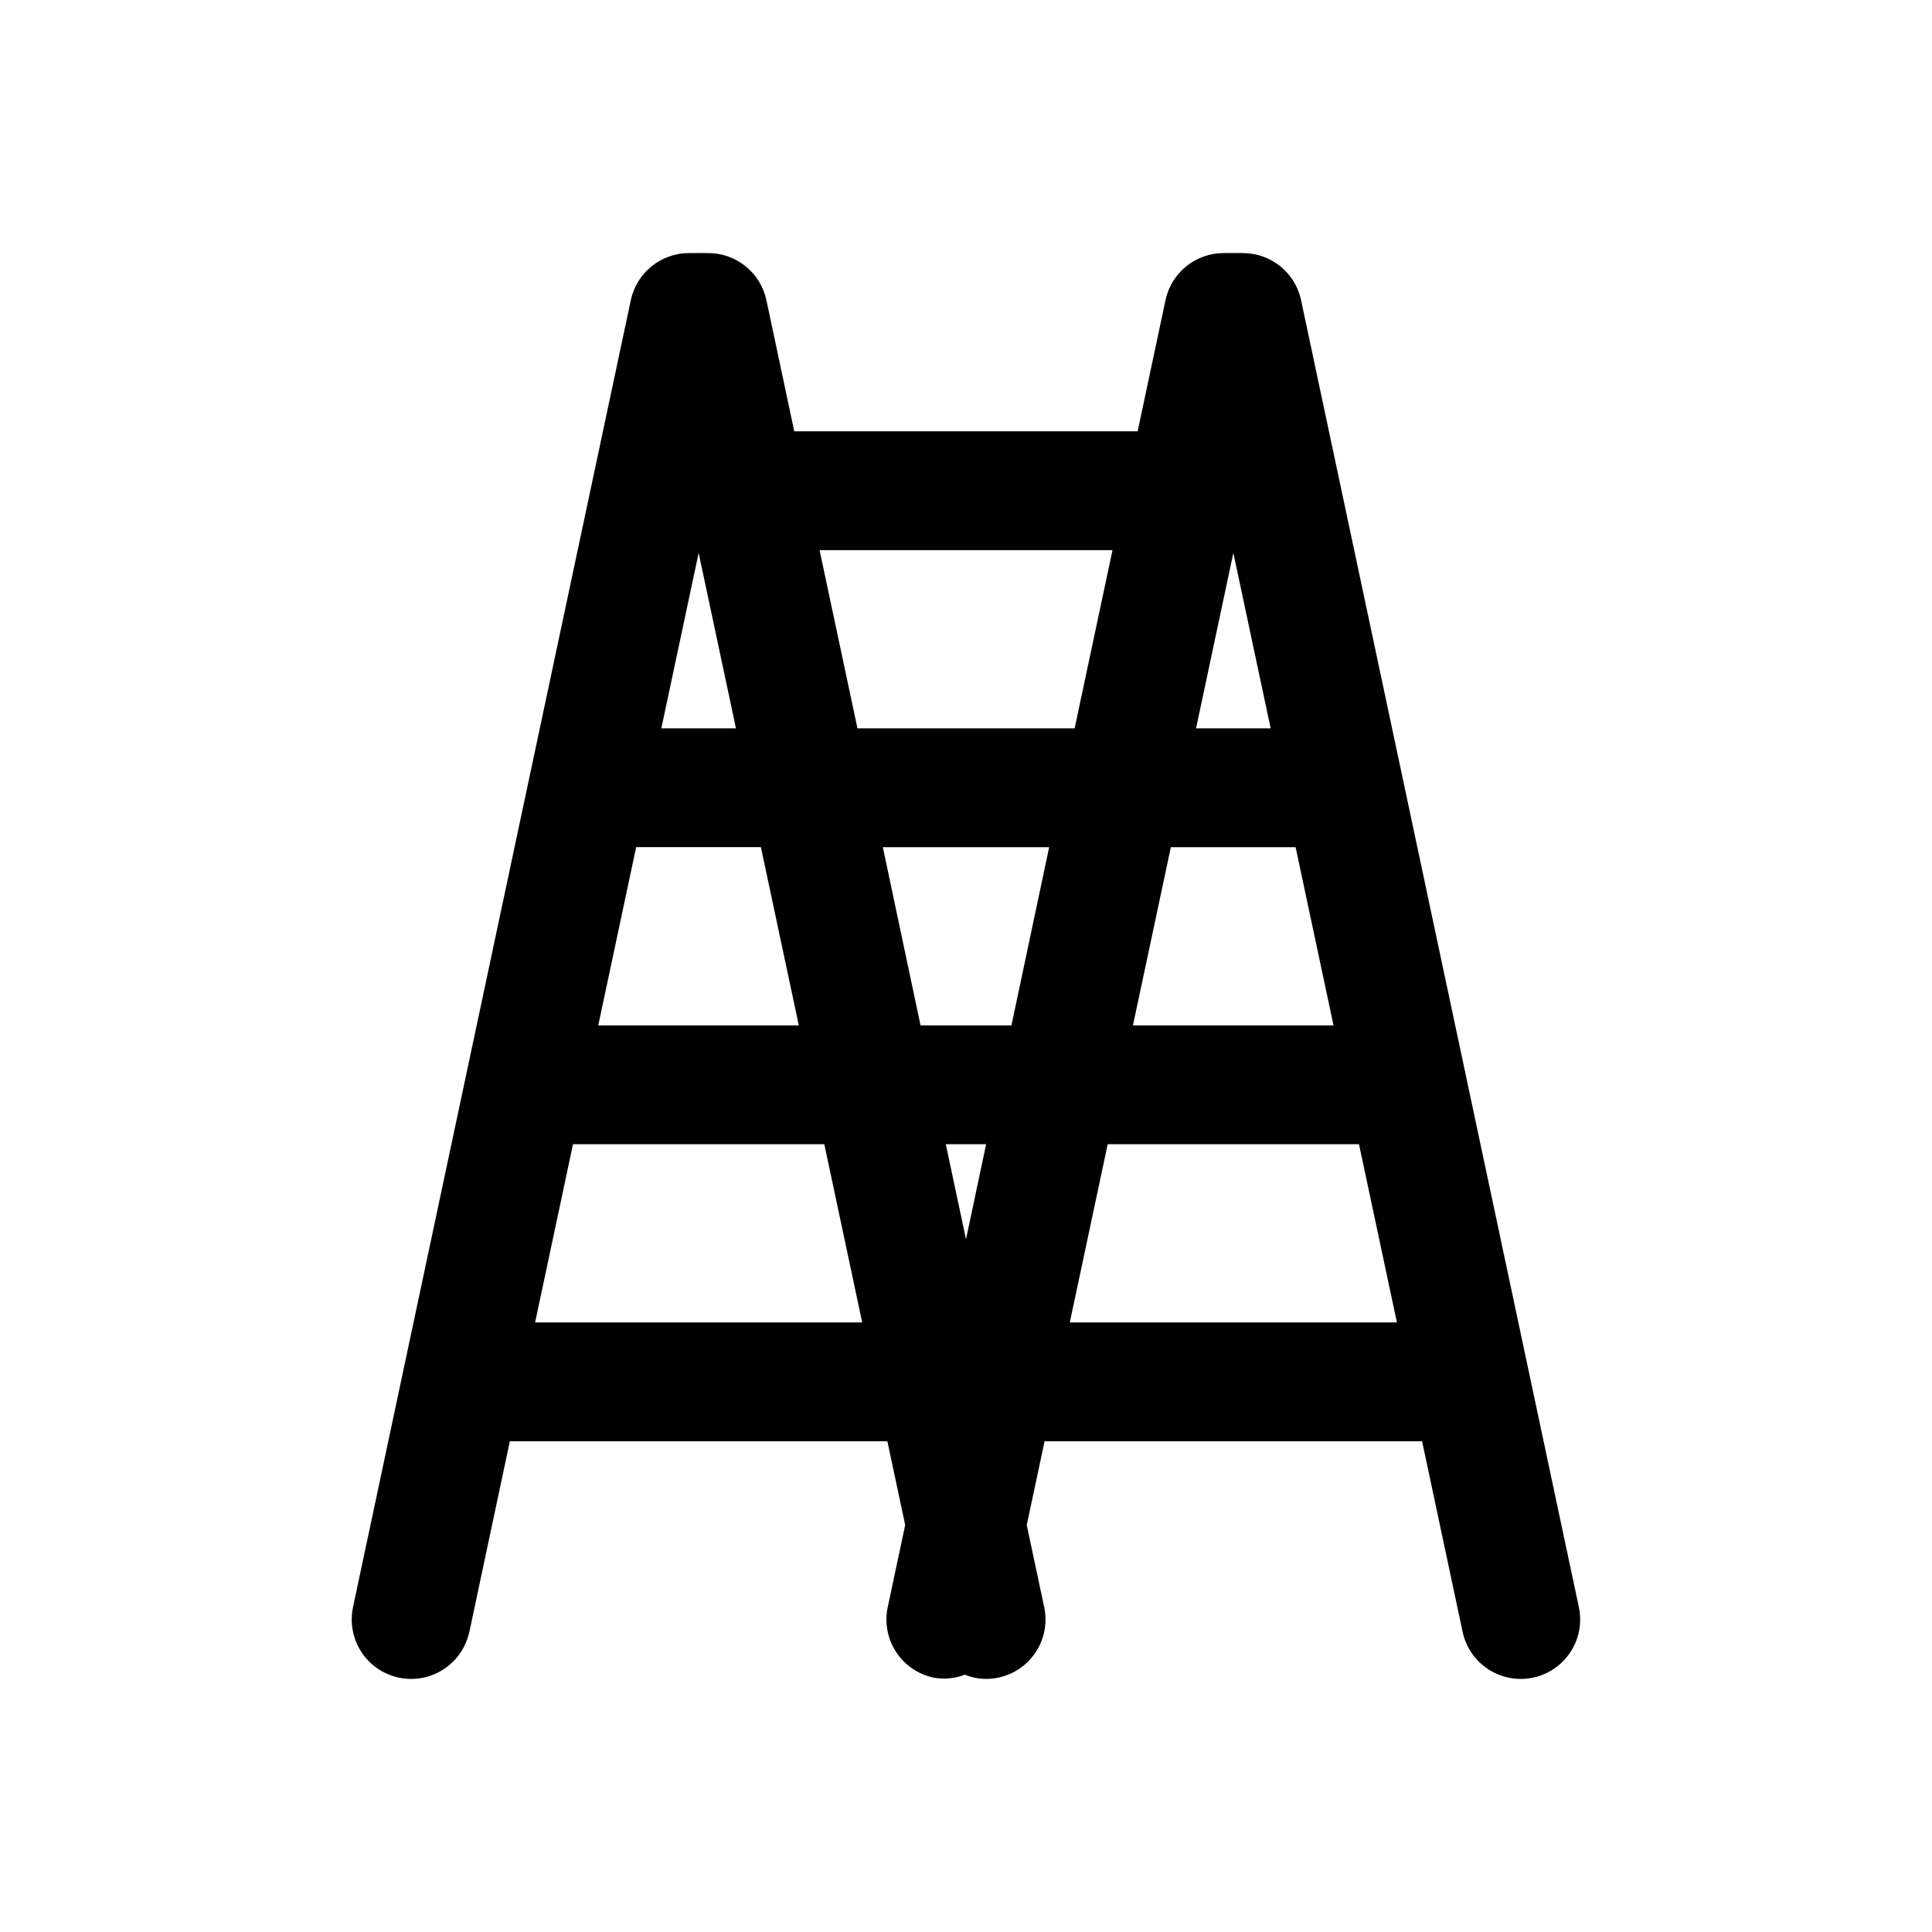
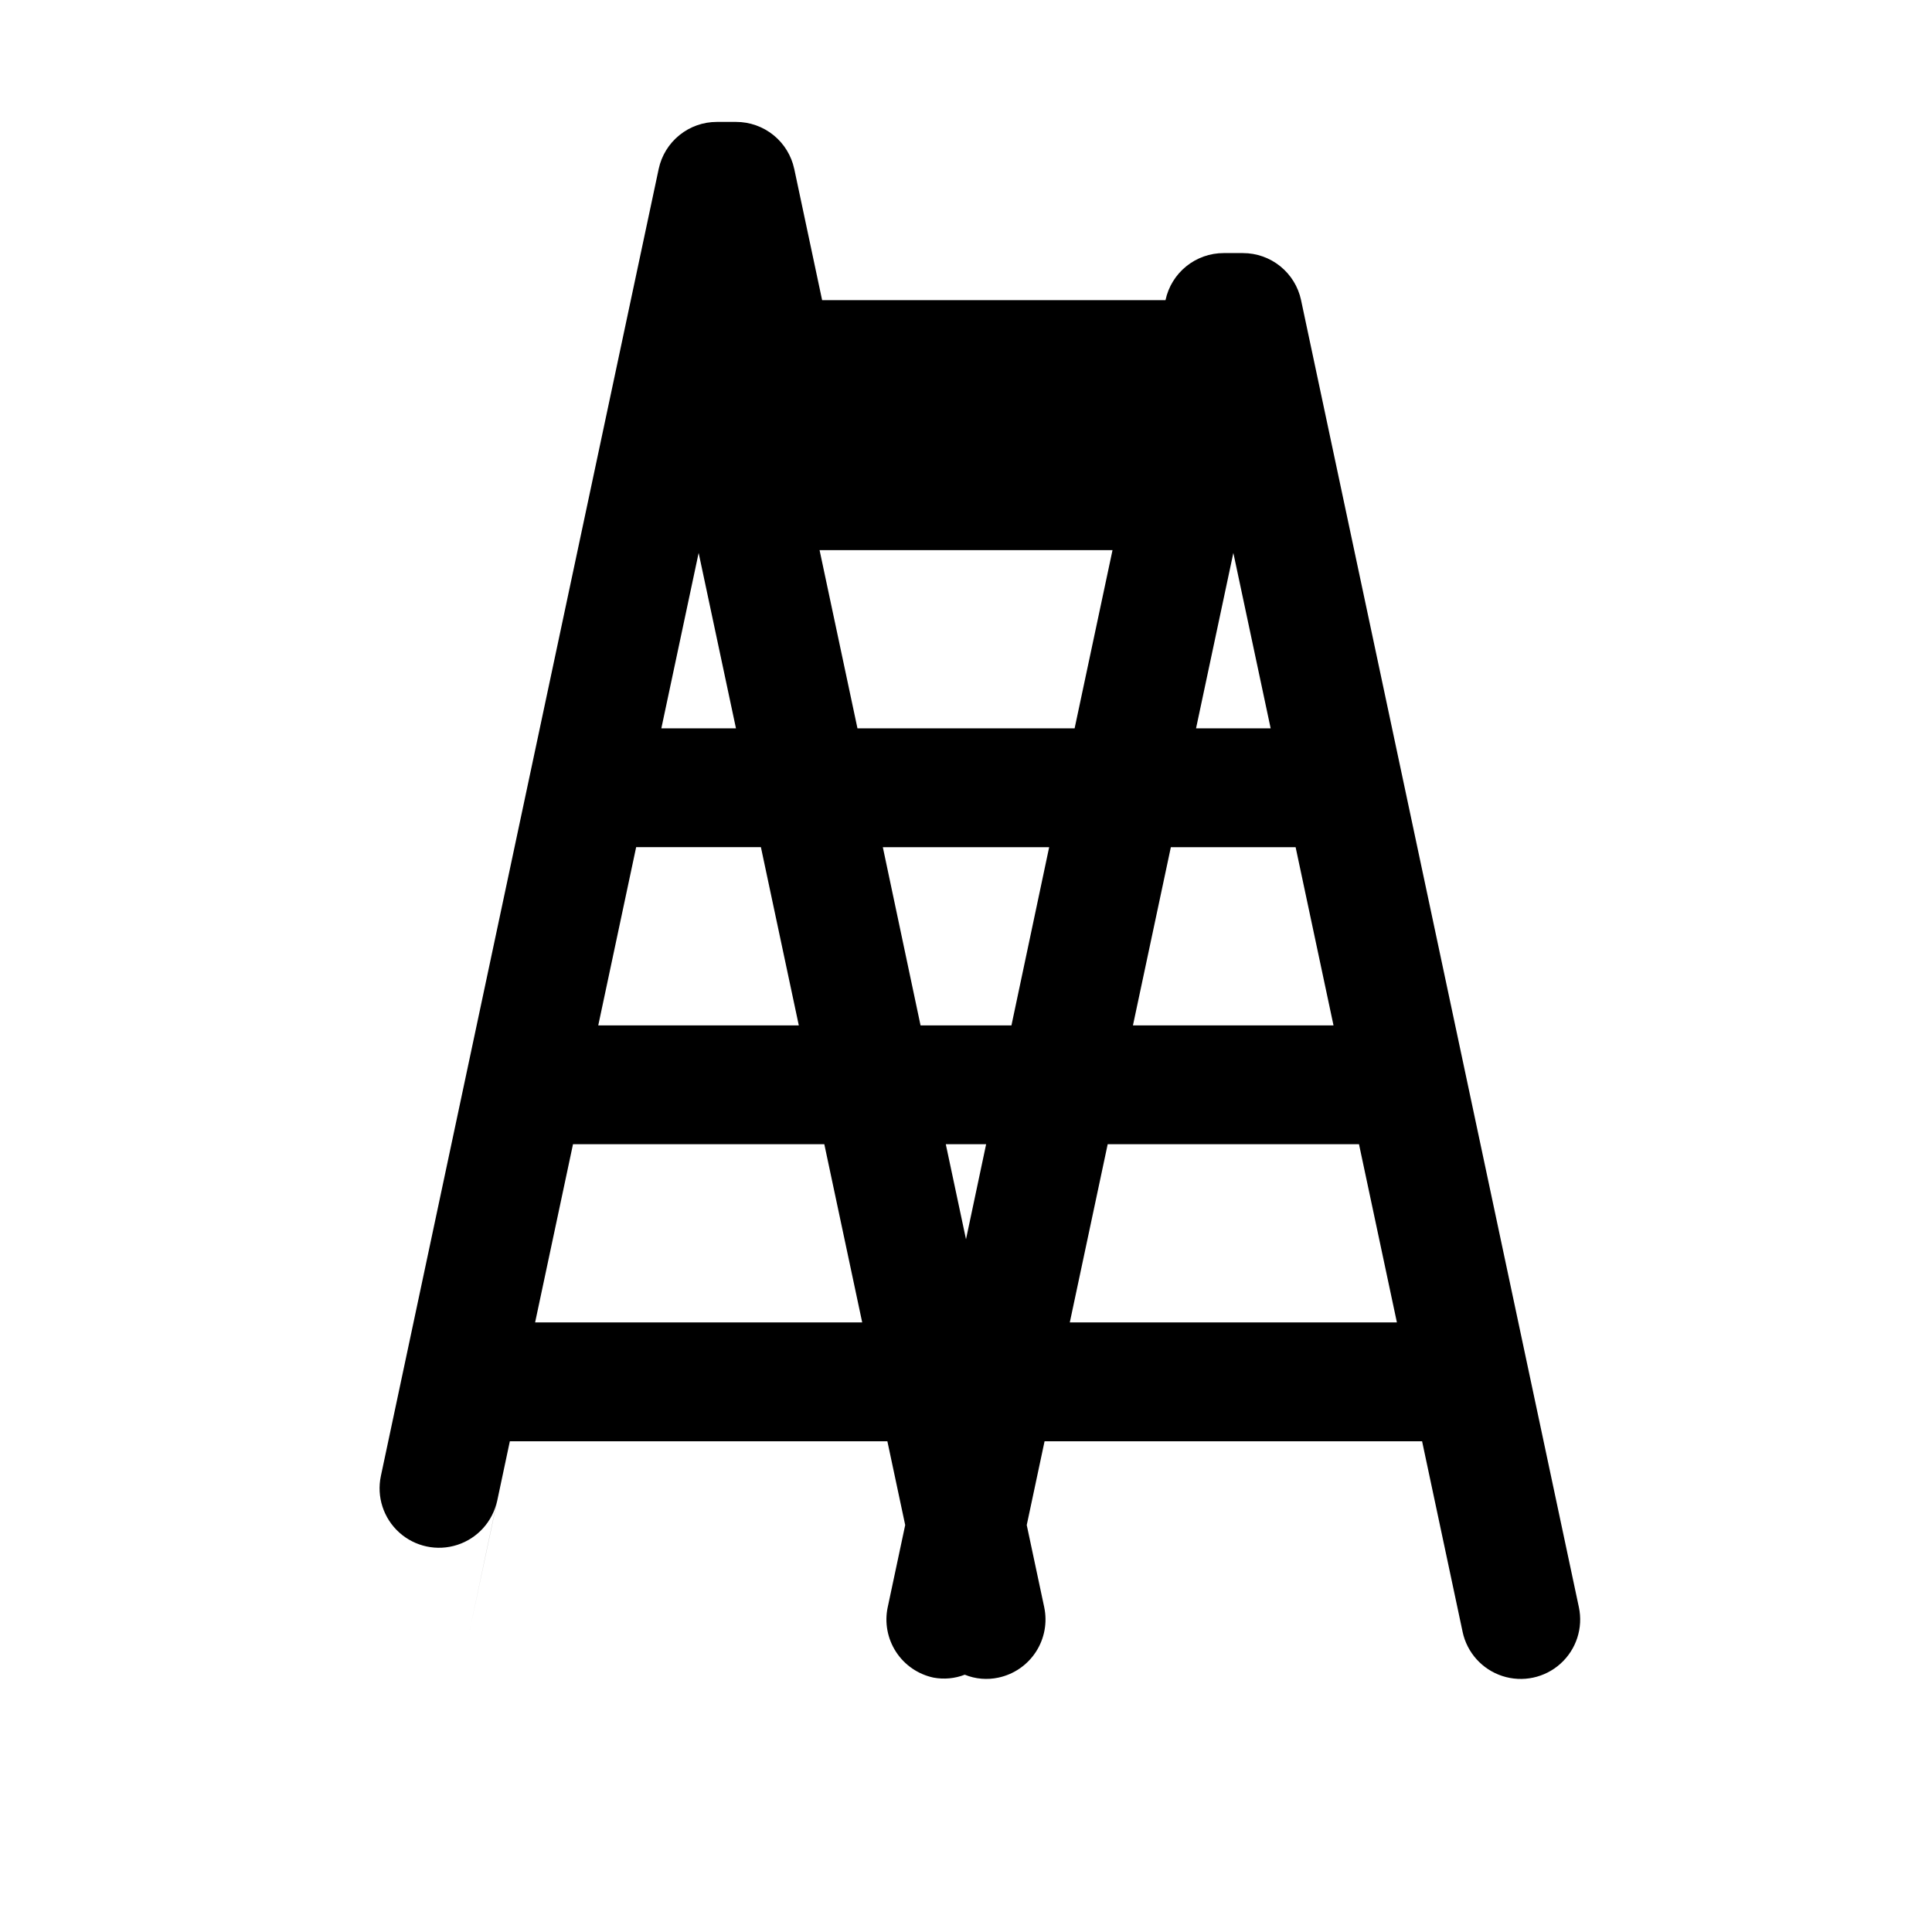
<svg xmlns="http://www.w3.org/2000/svg" fill="#000000" width="800px" height="800px" version="1.1" viewBox="144 144 512 512">
-   <path d="m268.39 576.46 10.723-50.508h100.05l4.723 22.199-4.629 21.758-0.004 0.004c-0.867 4.086-0.074 8.348 2.203 11.848 2.277 3.504 5.852 5.957 9.938 6.824 2.777 0.516 5.644 0.246 8.281-0.773 2.824 1.152 5.93 1.418 8.91 0.773 4.086-0.867 7.664-3.32 9.938-6.824 2.277-3.5 3.07-7.762 2.203-11.848l-4.629-21.758 4.723-22.199h100.05l10.738 50.508-0.004-0.004c1.172 5.504 5.188 9.965 10.539 11.703 5.352 1.742 11.227 0.492 15.406-3.273 4.184-3.766 6.039-9.473 4.867-14.977l-73.621-346.37 0.004-0.004c-0.754-3.531-2.695-6.695-5.5-8.965s-6.305-3.508-9.914-3.504h-5.102c-3.609-0.004-7.109 1.234-9.918 3.504-2.805 2.269-4.746 5.434-5.496 8.965l-7.383 34.762h-91l-7.383-34.762h-0.004c-0.75-3.531-2.691-6.695-5.496-8.965-2.805-2.269-6.309-3.508-9.918-3.504h-5.102 0.004c-3.609-0.004-7.113 1.234-9.918 3.504-2.805 2.269-4.746 5.434-5.496 8.965l-73.621 346.37v0.004c-1.168 5.504 0.688 11.211 4.867 14.977 4.184 3.766 10.055 5.016 15.406 3.273 5.352-1.738 9.367-6.199 10.539-11.703zm131.61-104.04-5.356-25.191h10.691zm12.043-56.68h-24.09l-9.996-47.23h44.082zm102.15 78.719h-86.688l10.043-47.23h66.598zm-43.344-203.93 9.887 46.492h-19.773zm-16.562 77.98h33.062l10.043 47.23h-53.152zm-15.461-78.719-10.043 47.23h-57.547l-10.043-47.23zm-109.68 0.738 9.891 46.492h-19.777zm-16.562 77.98h33.062l10.043 47.23h-53.148zm-16.734 78.719h66.598l10.043 47.23h-86.684z" />
+   <path d="m268.39 576.46 10.723-50.508h100.05l4.723 22.199-4.629 21.758-0.004 0.004c-0.867 4.086-0.074 8.348 2.203 11.848 2.277 3.504 5.852 5.957 9.938 6.824 2.777 0.516 5.644 0.246 8.281-0.773 2.824 1.152 5.93 1.418 8.91 0.773 4.086-0.867 7.664-3.32 9.938-6.824 2.277-3.5 3.07-7.762 2.203-11.848l-4.629-21.758 4.723-22.199h100.05l10.738 50.508-0.004-0.004c1.172 5.504 5.188 9.965 10.539 11.703 5.352 1.742 11.227 0.492 15.406-3.273 4.184-3.766 6.039-9.473 4.867-14.977l-73.621-346.37 0.004-0.004c-0.754-3.531-2.695-6.695-5.5-8.965s-6.305-3.508-9.914-3.504h-5.102c-3.609-0.004-7.109 1.234-9.918 3.504-2.805 2.269-4.746 5.434-5.496 8.965h-91l-7.383-34.762h-0.004c-0.75-3.531-2.691-6.695-5.496-8.965-2.805-2.269-6.309-3.508-9.918-3.504h-5.102 0.004c-3.609-0.004-7.113 1.234-9.918 3.504-2.805 2.269-4.746 5.434-5.496 8.965l-73.621 346.37v0.004c-1.168 5.504 0.688 11.211 4.867 14.977 4.184 3.766 10.055 5.016 15.406 3.273 5.352-1.738 9.367-6.199 10.539-11.703zm131.61-104.04-5.356-25.191h10.691zm12.043-56.68h-24.09l-9.996-47.23h44.082zm102.15 78.719h-86.688l10.043-47.23h66.598zm-43.344-203.93 9.887 46.492h-19.773zm-16.562 77.98h33.062l10.043 47.23h-53.152zm-15.461-78.719-10.043 47.23h-57.547l-10.043-47.23zm-109.68 0.738 9.891 46.492h-19.777zm-16.562 77.98h33.062l10.043 47.23h-53.148zm-16.734 78.719h66.598l10.043 47.23h-86.684z" />
</svg>